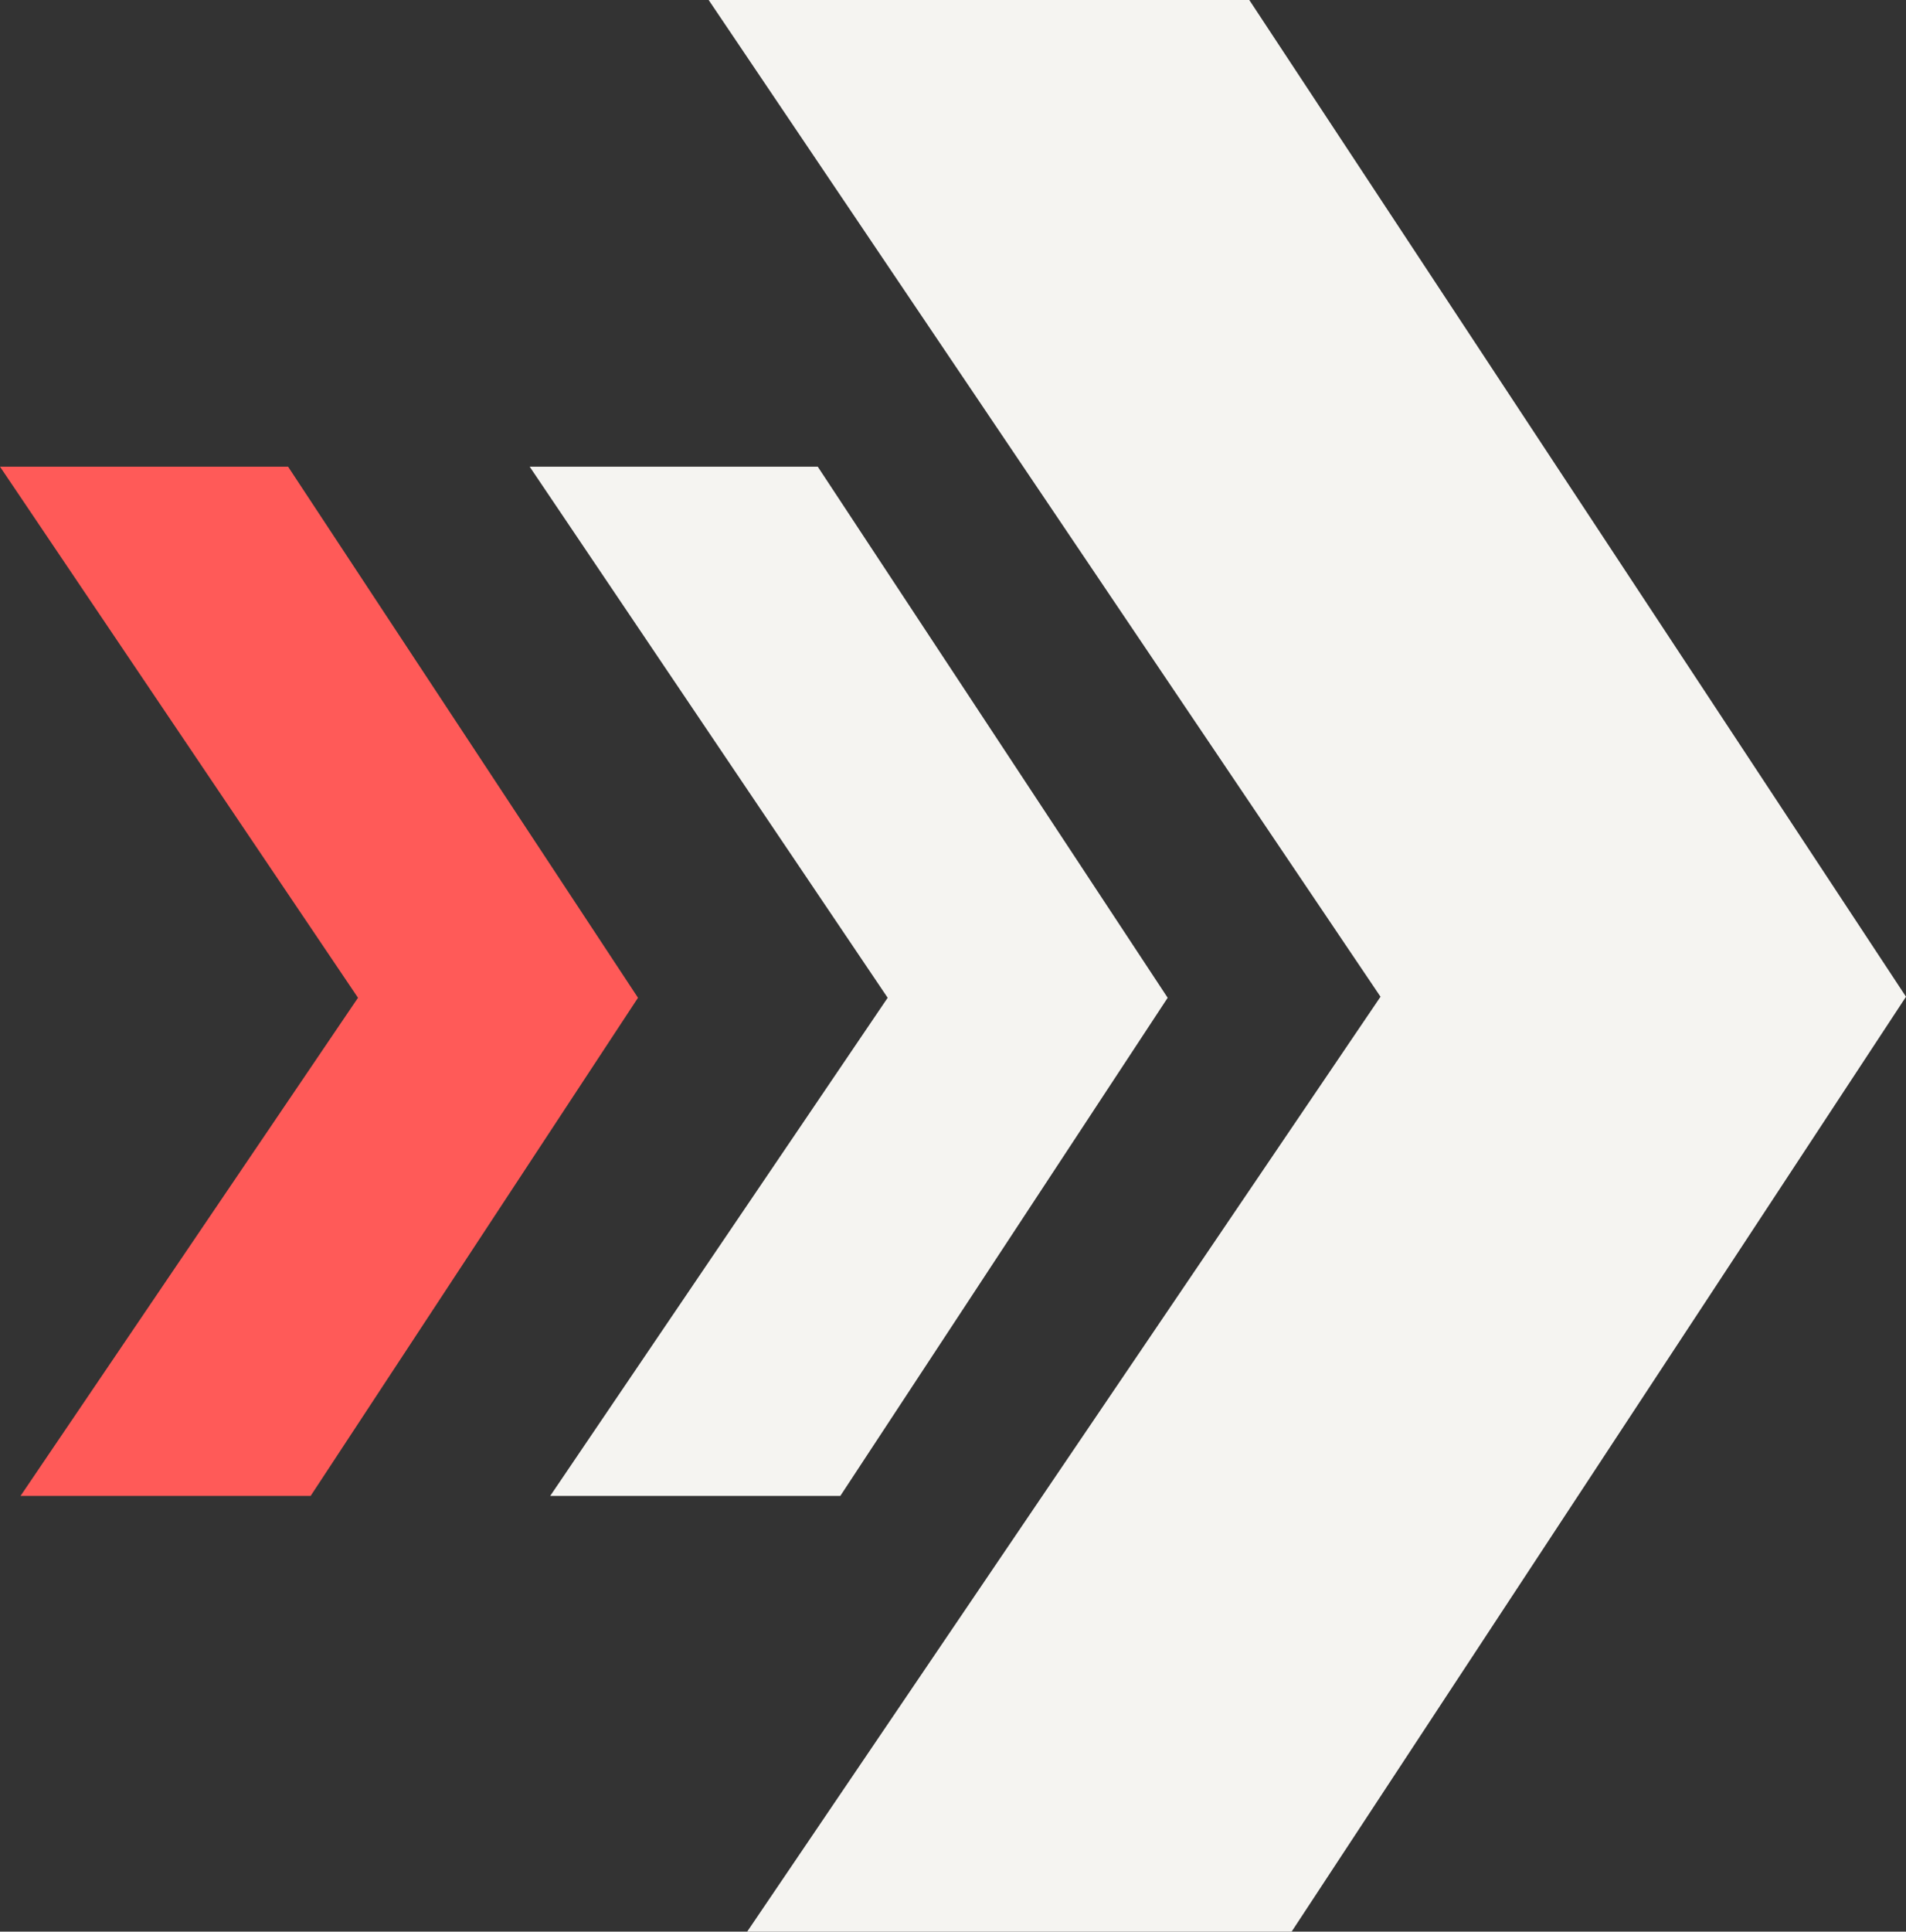
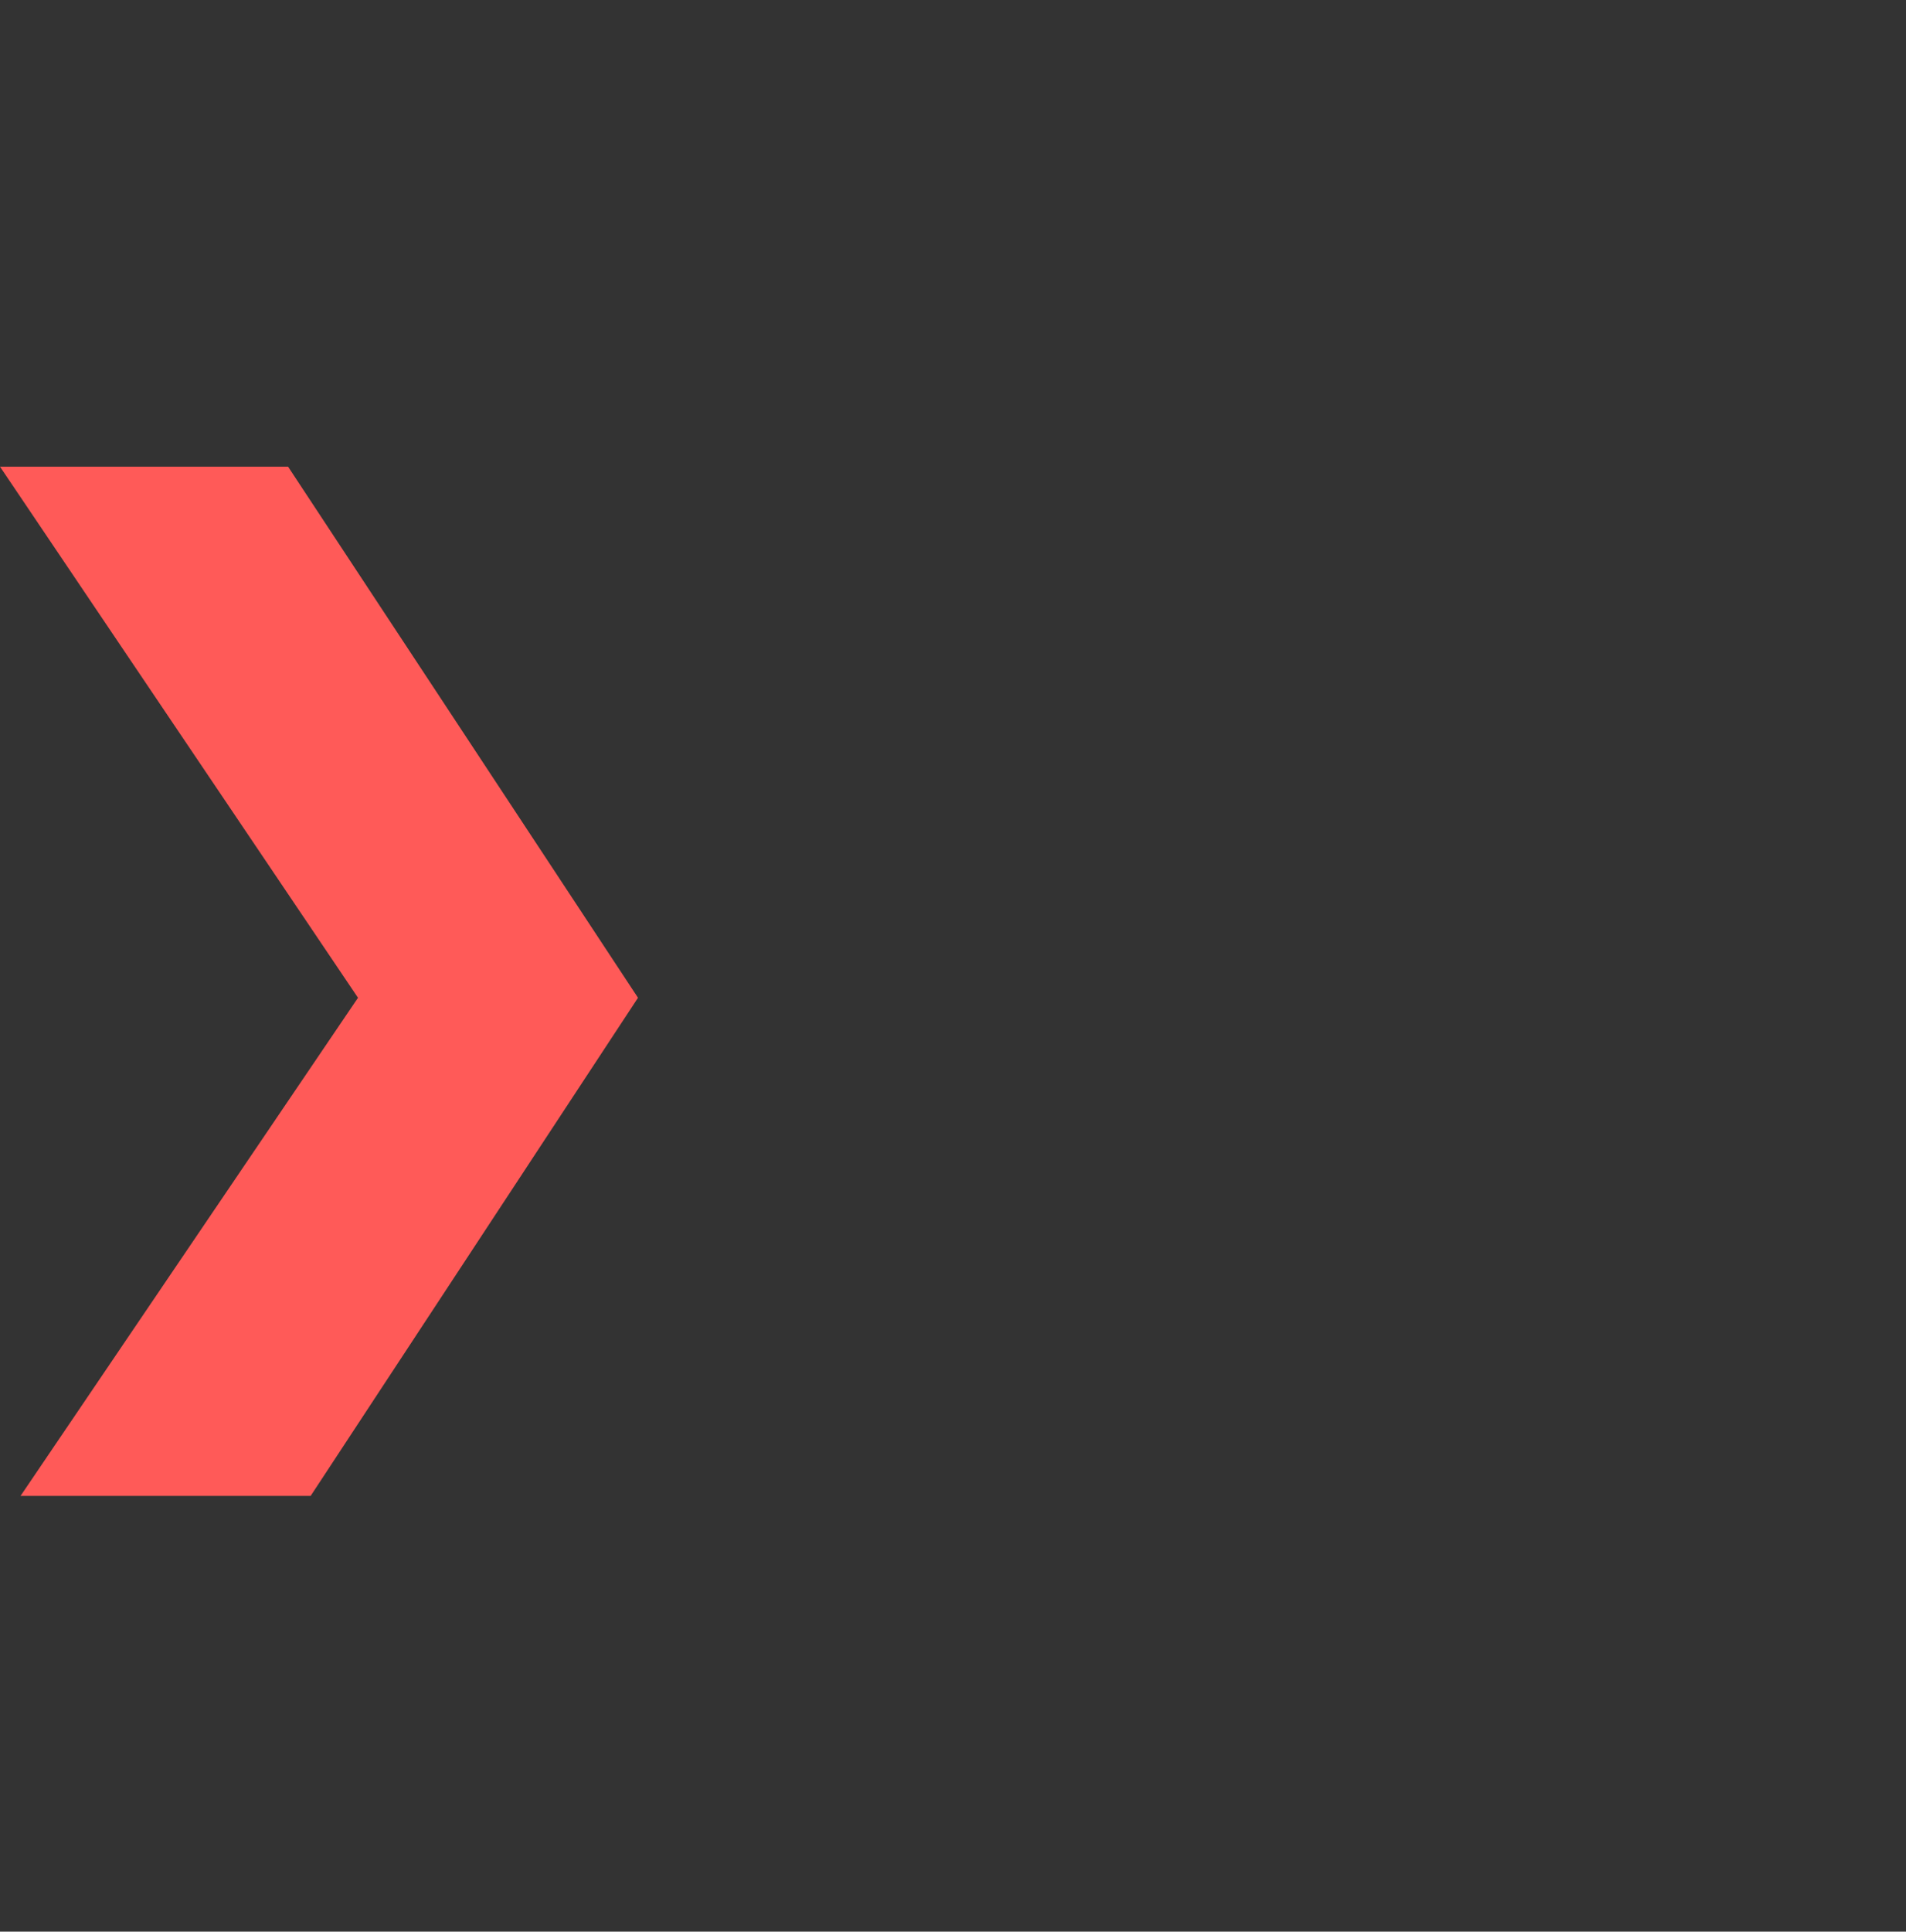
<svg xmlns="http://www.w3.org/2000/svg" width="871.24" height="882.576" viewBox="0 0 871.24 882.576">
  <rect x="0" y="0" width="871.24" height="882.576" fill="#333333" stroke="none" />
  <g id="Group_1210" data-name="Group 1210" transform="translate(140.902 -128.475)">
    <g id="Group_1206" data-name="Group 1206" transform="translate(730.338 1011.051) rotate(180)">
      <g id="Group_15" data-name="Group 15">
-         <path id="Path_22" data-name="Path 22" d="M322.09,628.574l300.184,455.412H869.4L562.292,628.574l289.5-427.164H602.922" transform="translate(-322.09 -201.41)" fill="#f5f4f1" />
-       </g>
+         </g>
    </g>
    <g id="Group_1207" data-name="Group 1207" transform="translate(392.846 811.974) rotate(180)">
      <g id="Group_15-2" data-name="Group 15">
-         <path id="Path_22-2" data-name="Path 22" d="M322.09,429.022,482.042,671.687h131.68L450.081,429.022,604.339,201.41H471.73" transform="translate(-322.09 -201.41)" fill="#f5f4f1" />
-       </g>
+         </g>
    </g>
    <g id="Group_1208" data-name="Group 1208" transform="translate(150.729 811.974) rotate(180)">
      <g id="Group_15-3" data-name="Group 15">
        <path id="Path_22-3" data-name="Path 22" d="M322.09,429.022,482.042,671.687h131.68L450.081,429.022,604.339,201.41H471.73" transform="translate(-322.09 -201.41)" fill="#ff5a58" />
      </g>
    </g>
  </g>
</svg>